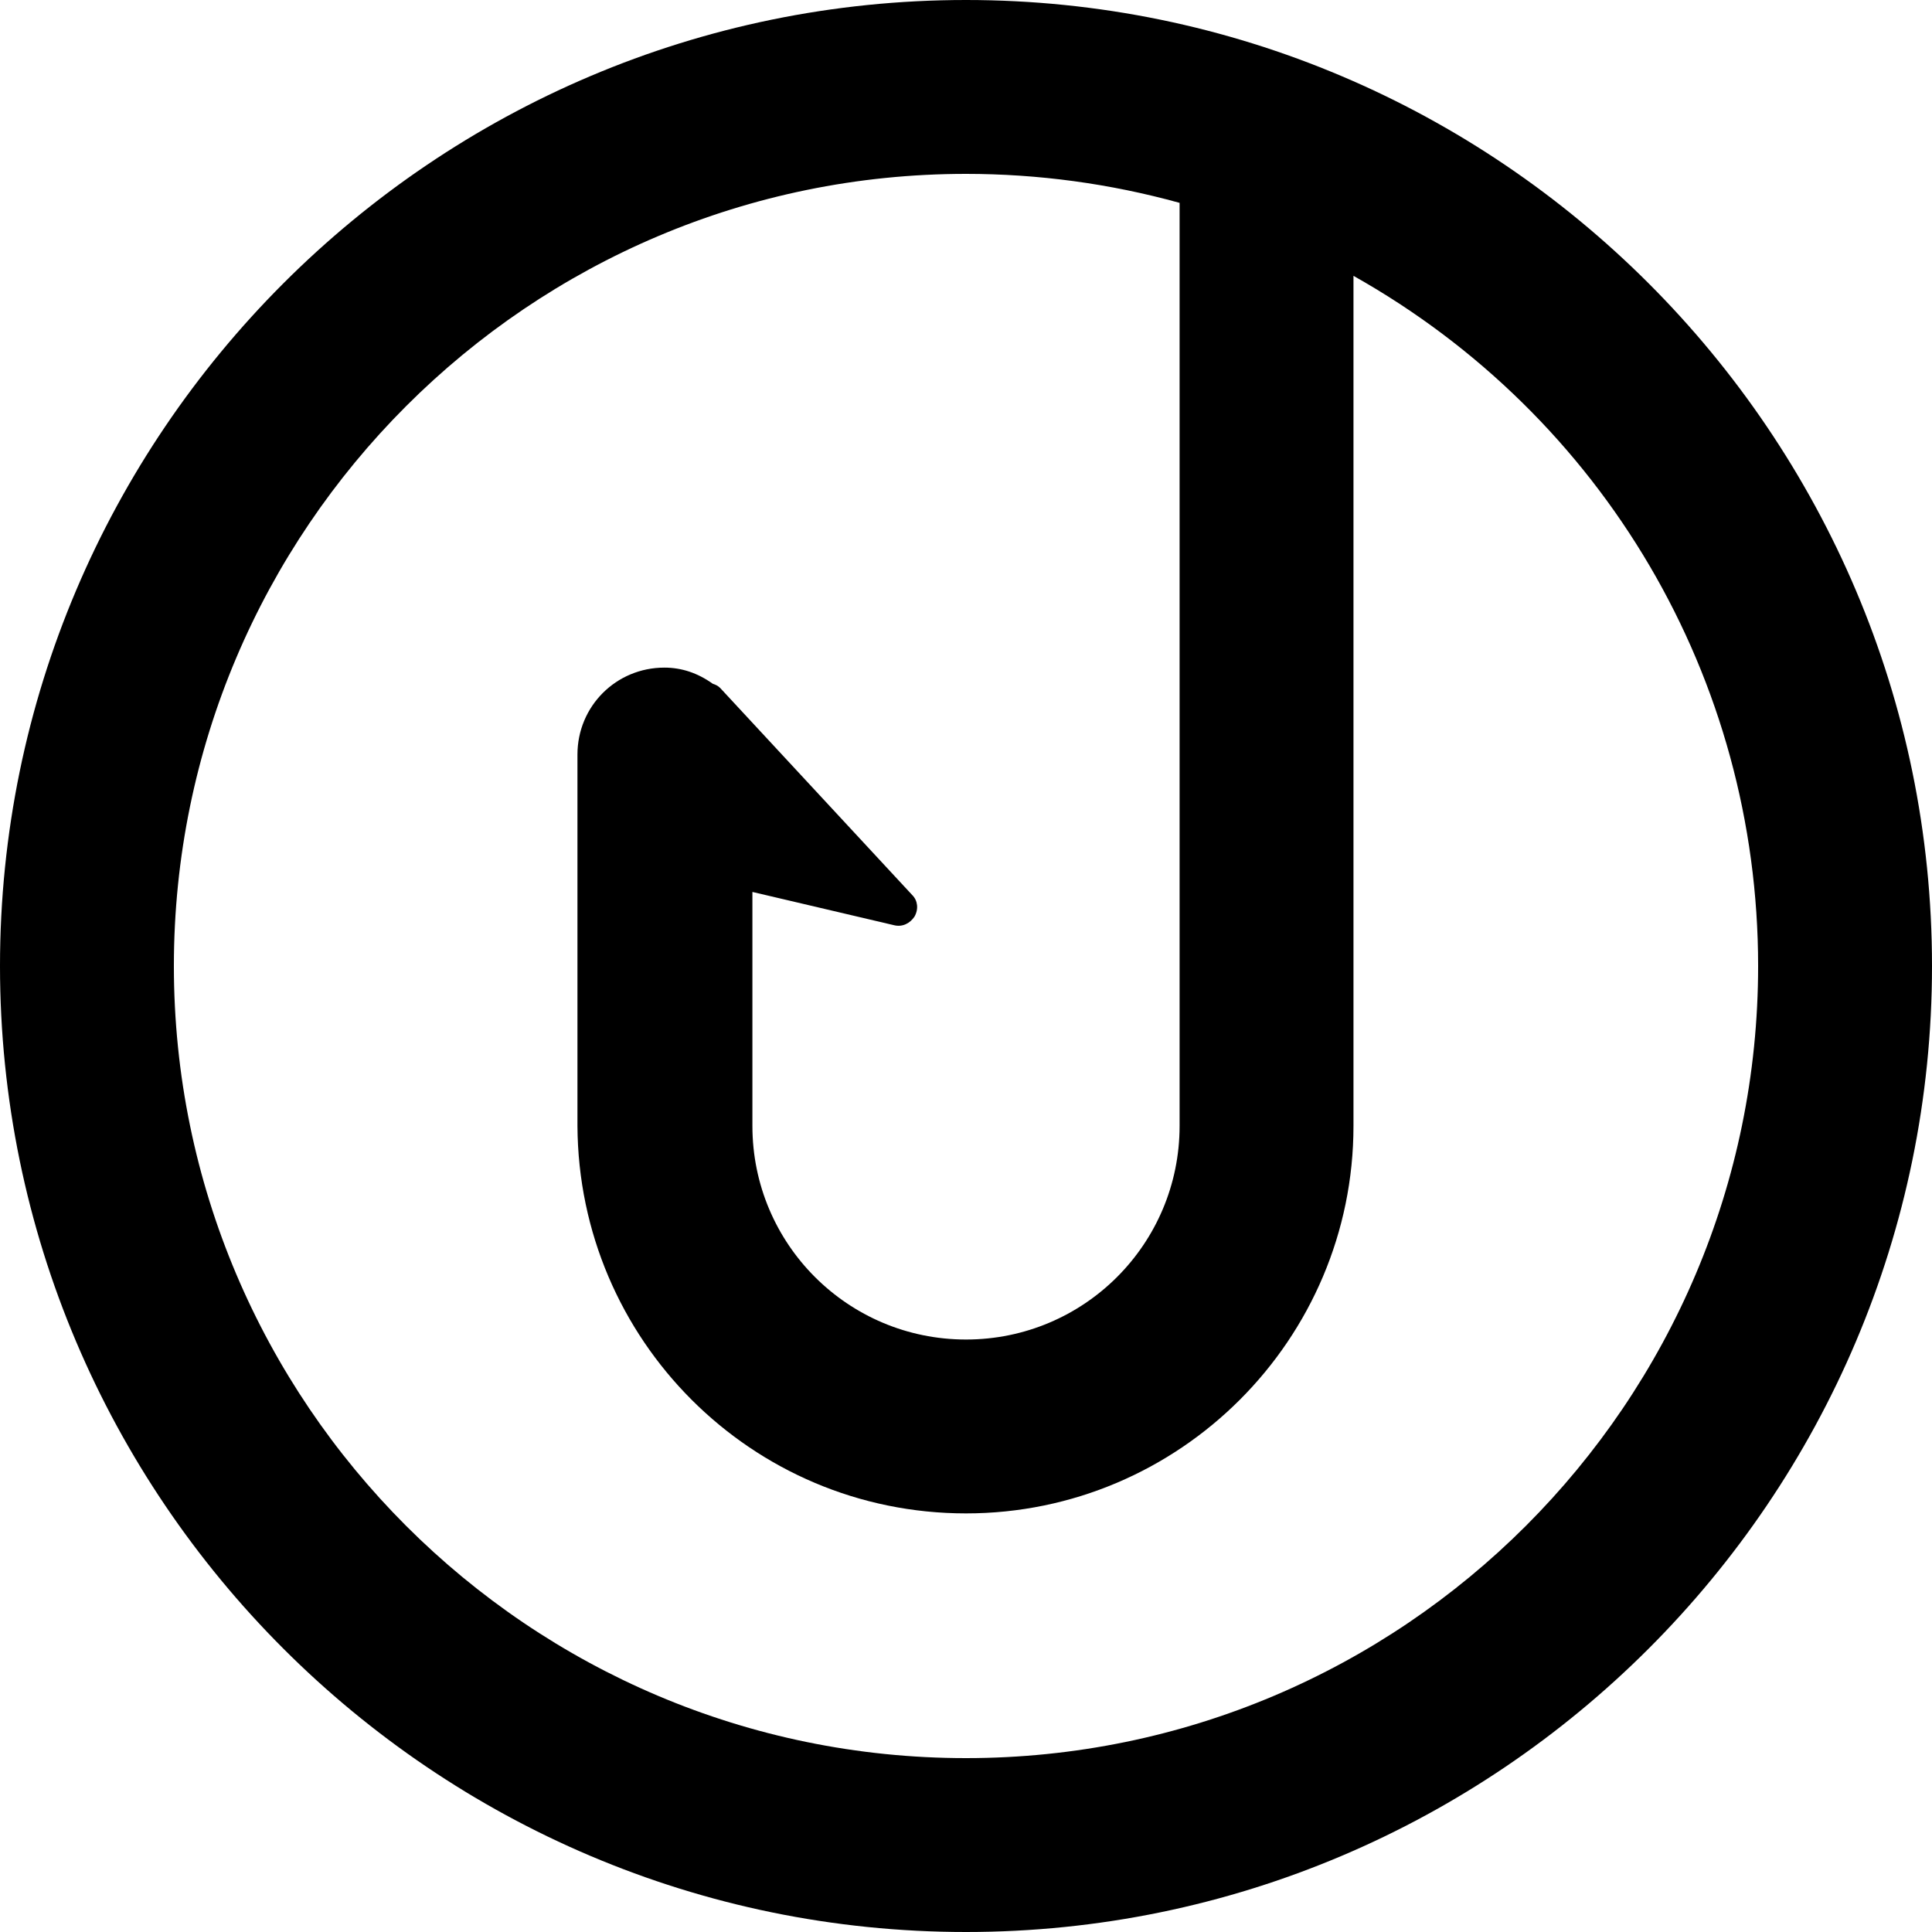
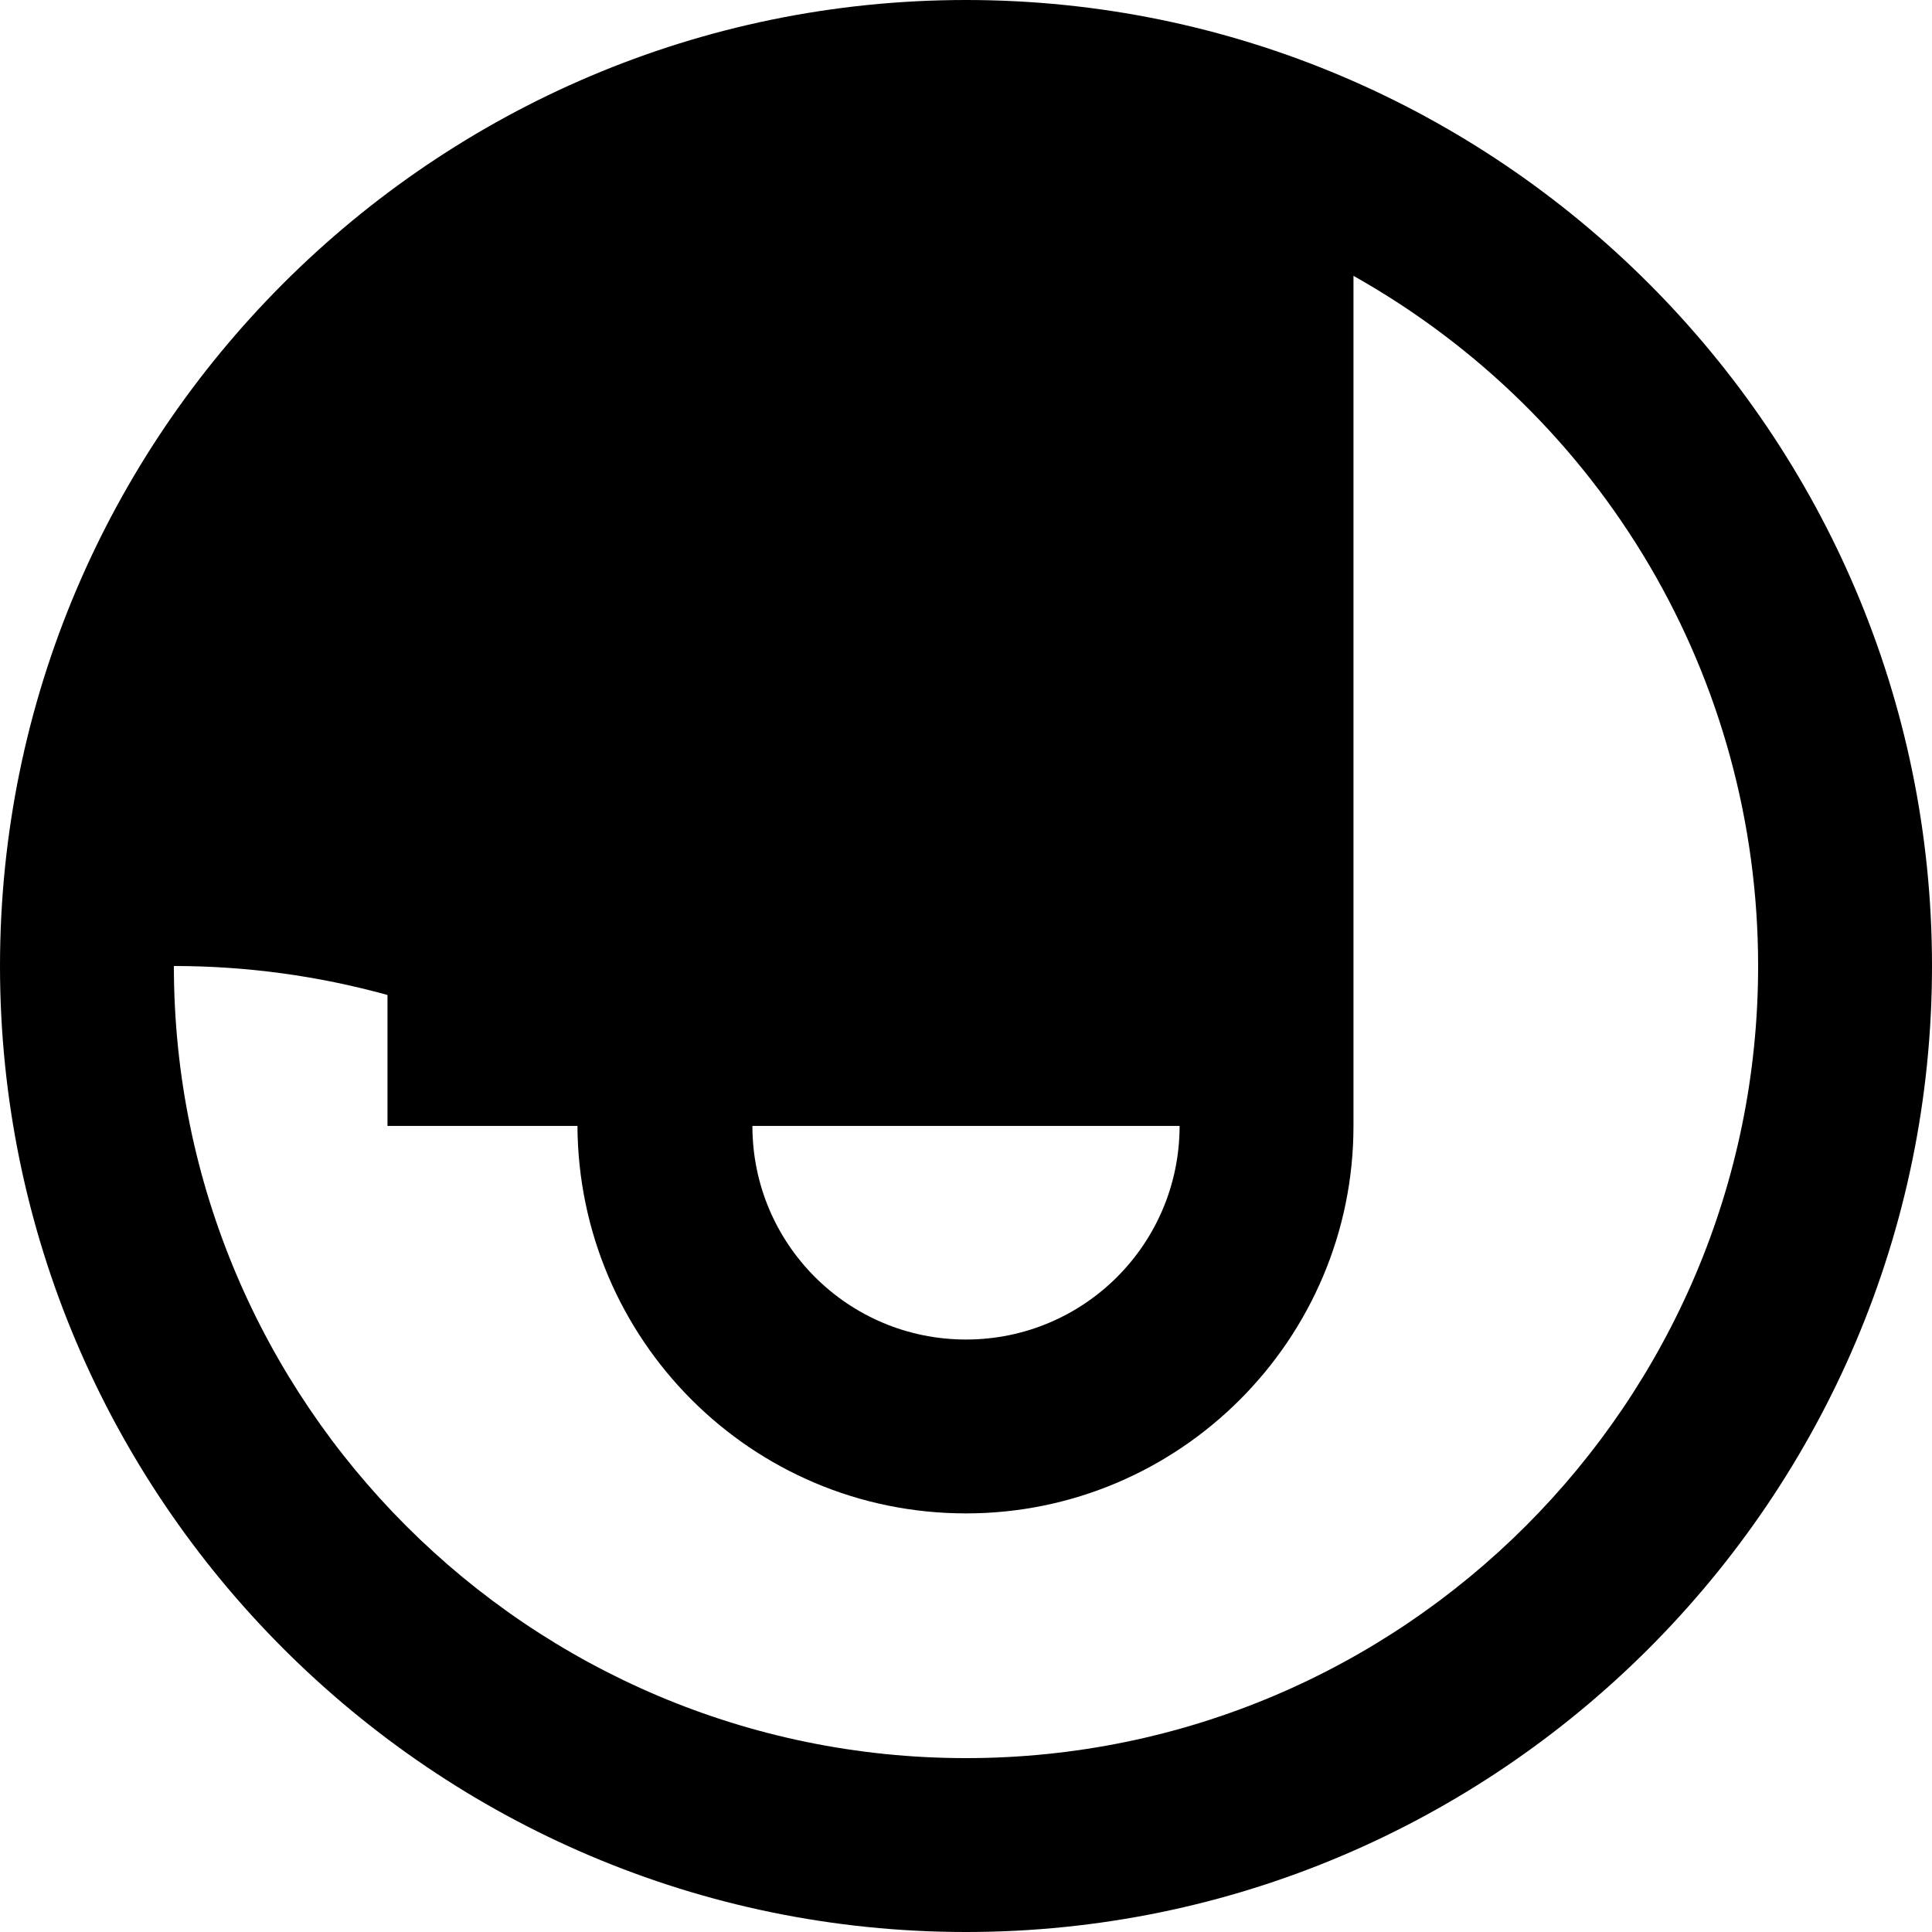
<svg xmlns="http://www.w3.org/2000/svg" version="1.1" id="Layer_1" x="0px" y="0px" width="180px" height="180px" viewBox="0 0 180 180" style="enable-background:new 0 0 180 180;" xml:space="preserve">
  <g>
-     <path d="M109.9,104.9c0,11-8.9,19.9-19.9,19.9c-11,0-19.9-8.9-19.9-19.9V83.1l13.2,3.1c0.8,0.2,1.5-0.2,1.9-0.8   c0.4-0.7,0.3-1.5-0.2-2L67.1,64.1c-0.2-0.2-0.4-0.3-0.7-0.4c-1.4-1-2.9-1.5-4.5-1.5c-4.5,0-8.1,3.6-8.1,8.1v34.6   C53.9,124.8,70,141,90,141c19.9,0,36.1-16.2,36.1-36.1V25.7c23.3,13.1,37.7,37.5,37.7,64.3c0,40.7-33.1,73.8-73.8,73.8   c-40.7,0-73.8-33.1-73.8-73.8S49.3,16.2,90,16.2c6.7,0,13.4,0.9,19.9,2.7V104.9z M90,0C40.4,0,0,40.4,0,90s40.4,90,90,90   c49.6,0,90-40.4,90-90S139.6,0,90,0" />
+     <path d="M109.9,104.9c0,11-8.9,19.9-19.9,19.9c-11,0-19.9-8.9-19.9-19.9V83.1l13.2,3.1c0.8,0.2,1.5-0.2,1.9-0.8   c0.4-0.7,0.3-1.5-0.2-2L67.1,64.1c-0.2-0.2-0.4-0.3-0.7-0.4c-1.4-1-2.9-1.5-4.5-1.5c-4.5,0-8.1,3.6-8.1,8.1v34.6   C53.9,124.8,70,141,90,141c19.9,0,36.1-16.2,36.1-36.1V25.7c23.3,13.1,37.7,37.5,37.7,64.3c0,40.7-33.1,73.8-73.8,73.8   c-40.7,0-73.8-33.1-73.8-73.8c6.7,0,13.4,0.9,19.9,2.7V104.9z M90,0C40.4,0,0,40.4,0,90s40.4,90,90,90   c49.6,0,90-40.4,90-90S139.6,0,90,0" />
  </g>
</svg>